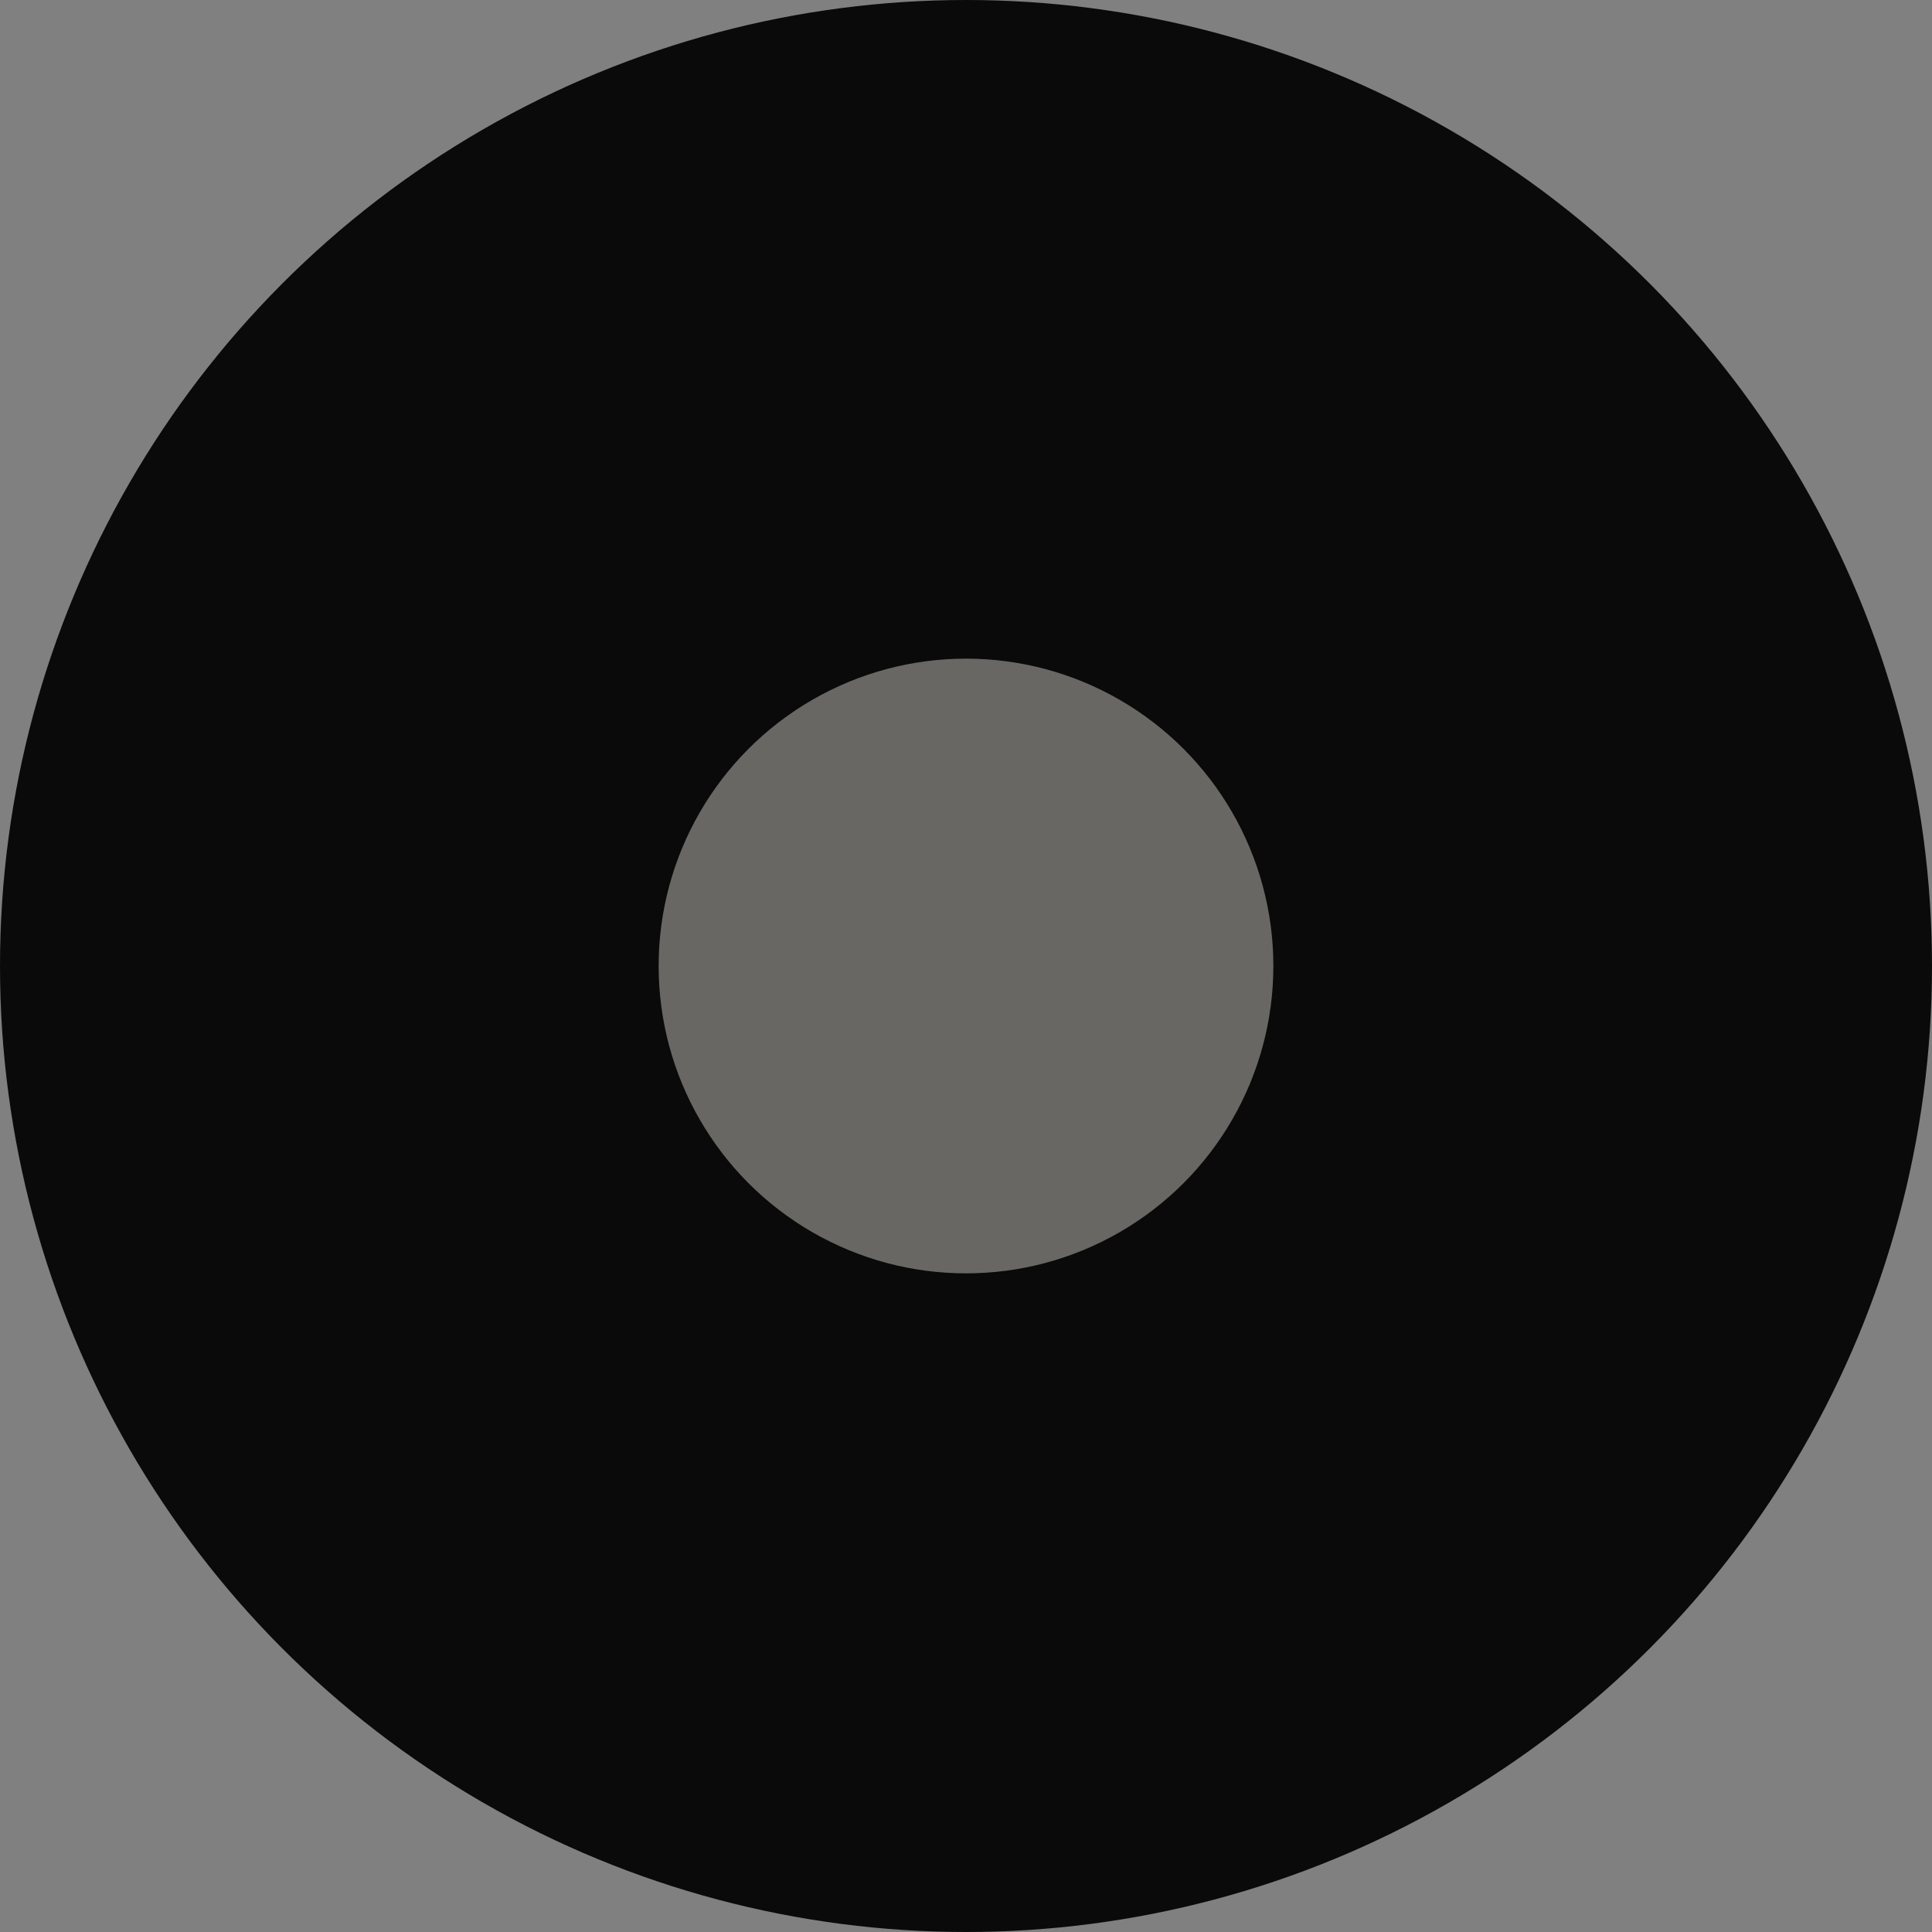
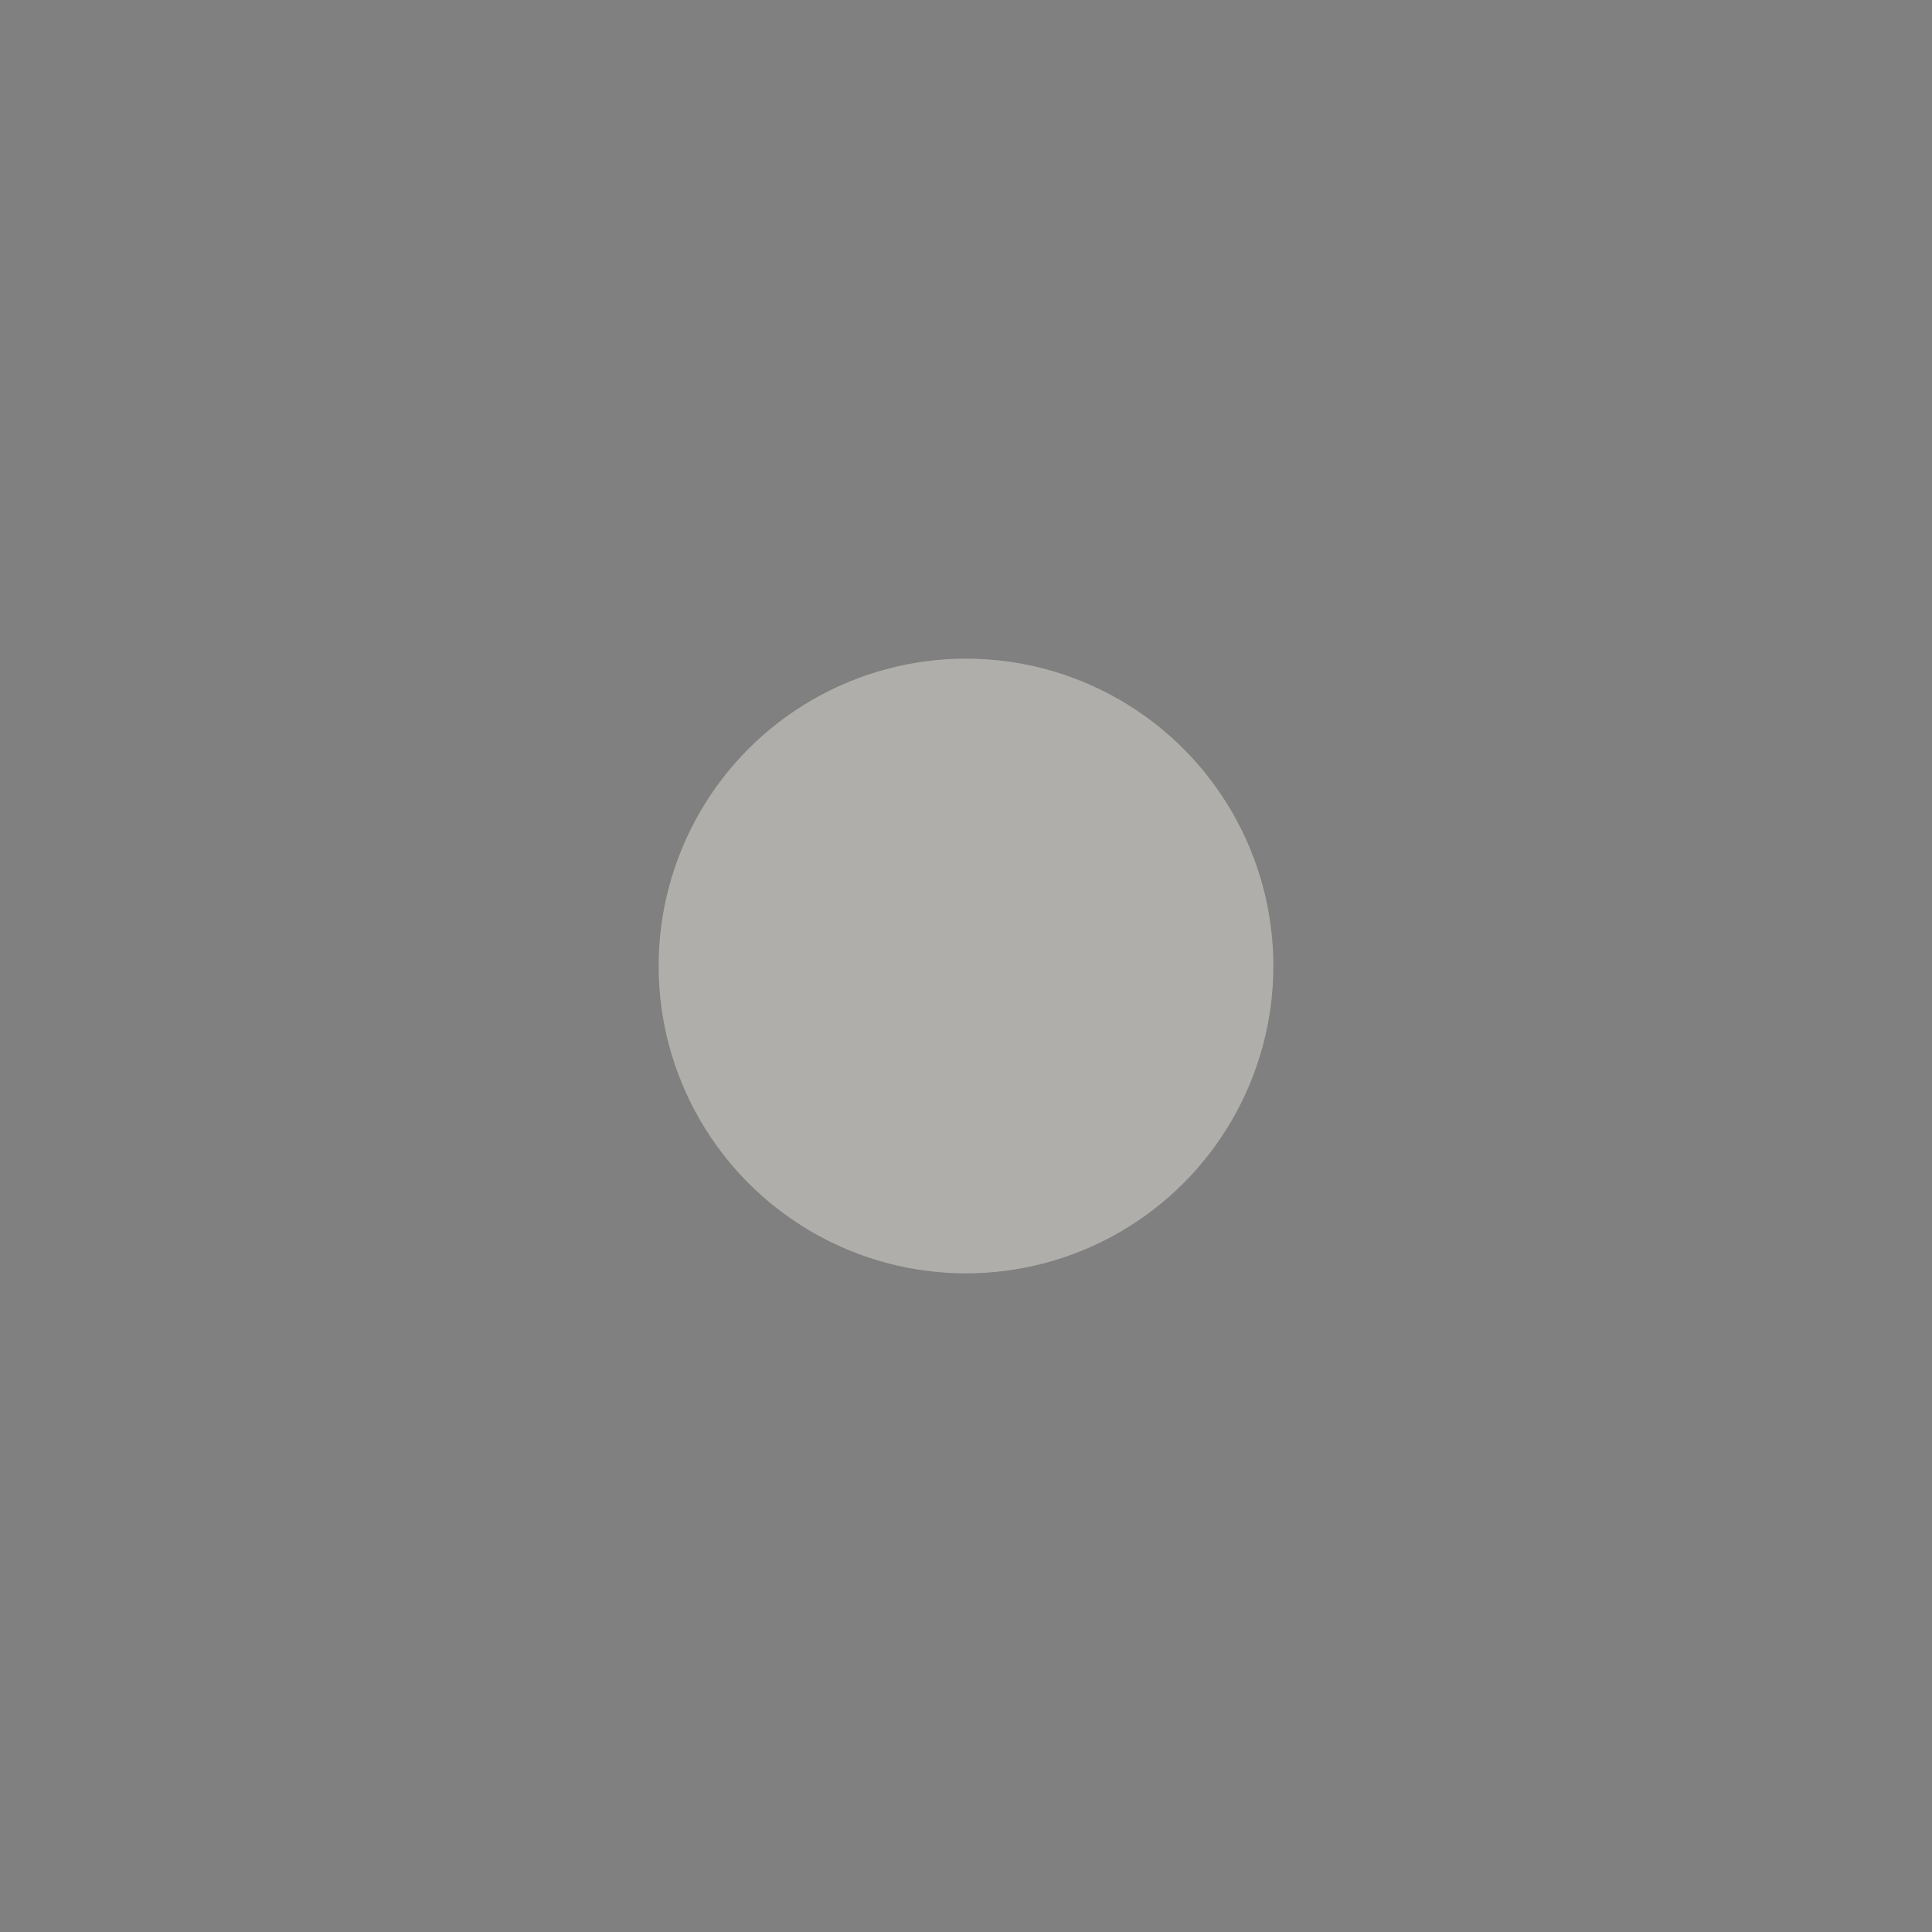
<svg xmlns="http://www.w3.org/2000/svg" fill="none" height="100%" overflow="visible" preserveAspectRatio="none" style="display: block;" viewBox="0 0 44 44" width="100%">
  <rect x="0" y="0" width="44" height="44" fill="#808080" stroke="none" />
  <g id="Frame 2147238663">
-     <circle cx="22" cy="22" fill="#090A09" id="Ellipse 189" r="22" />
    <circle cx="22" cy="22" fill="#F7F4EB" id="Ellipse 190" opacity="0.4" r="7" />
  </g>
</svg>